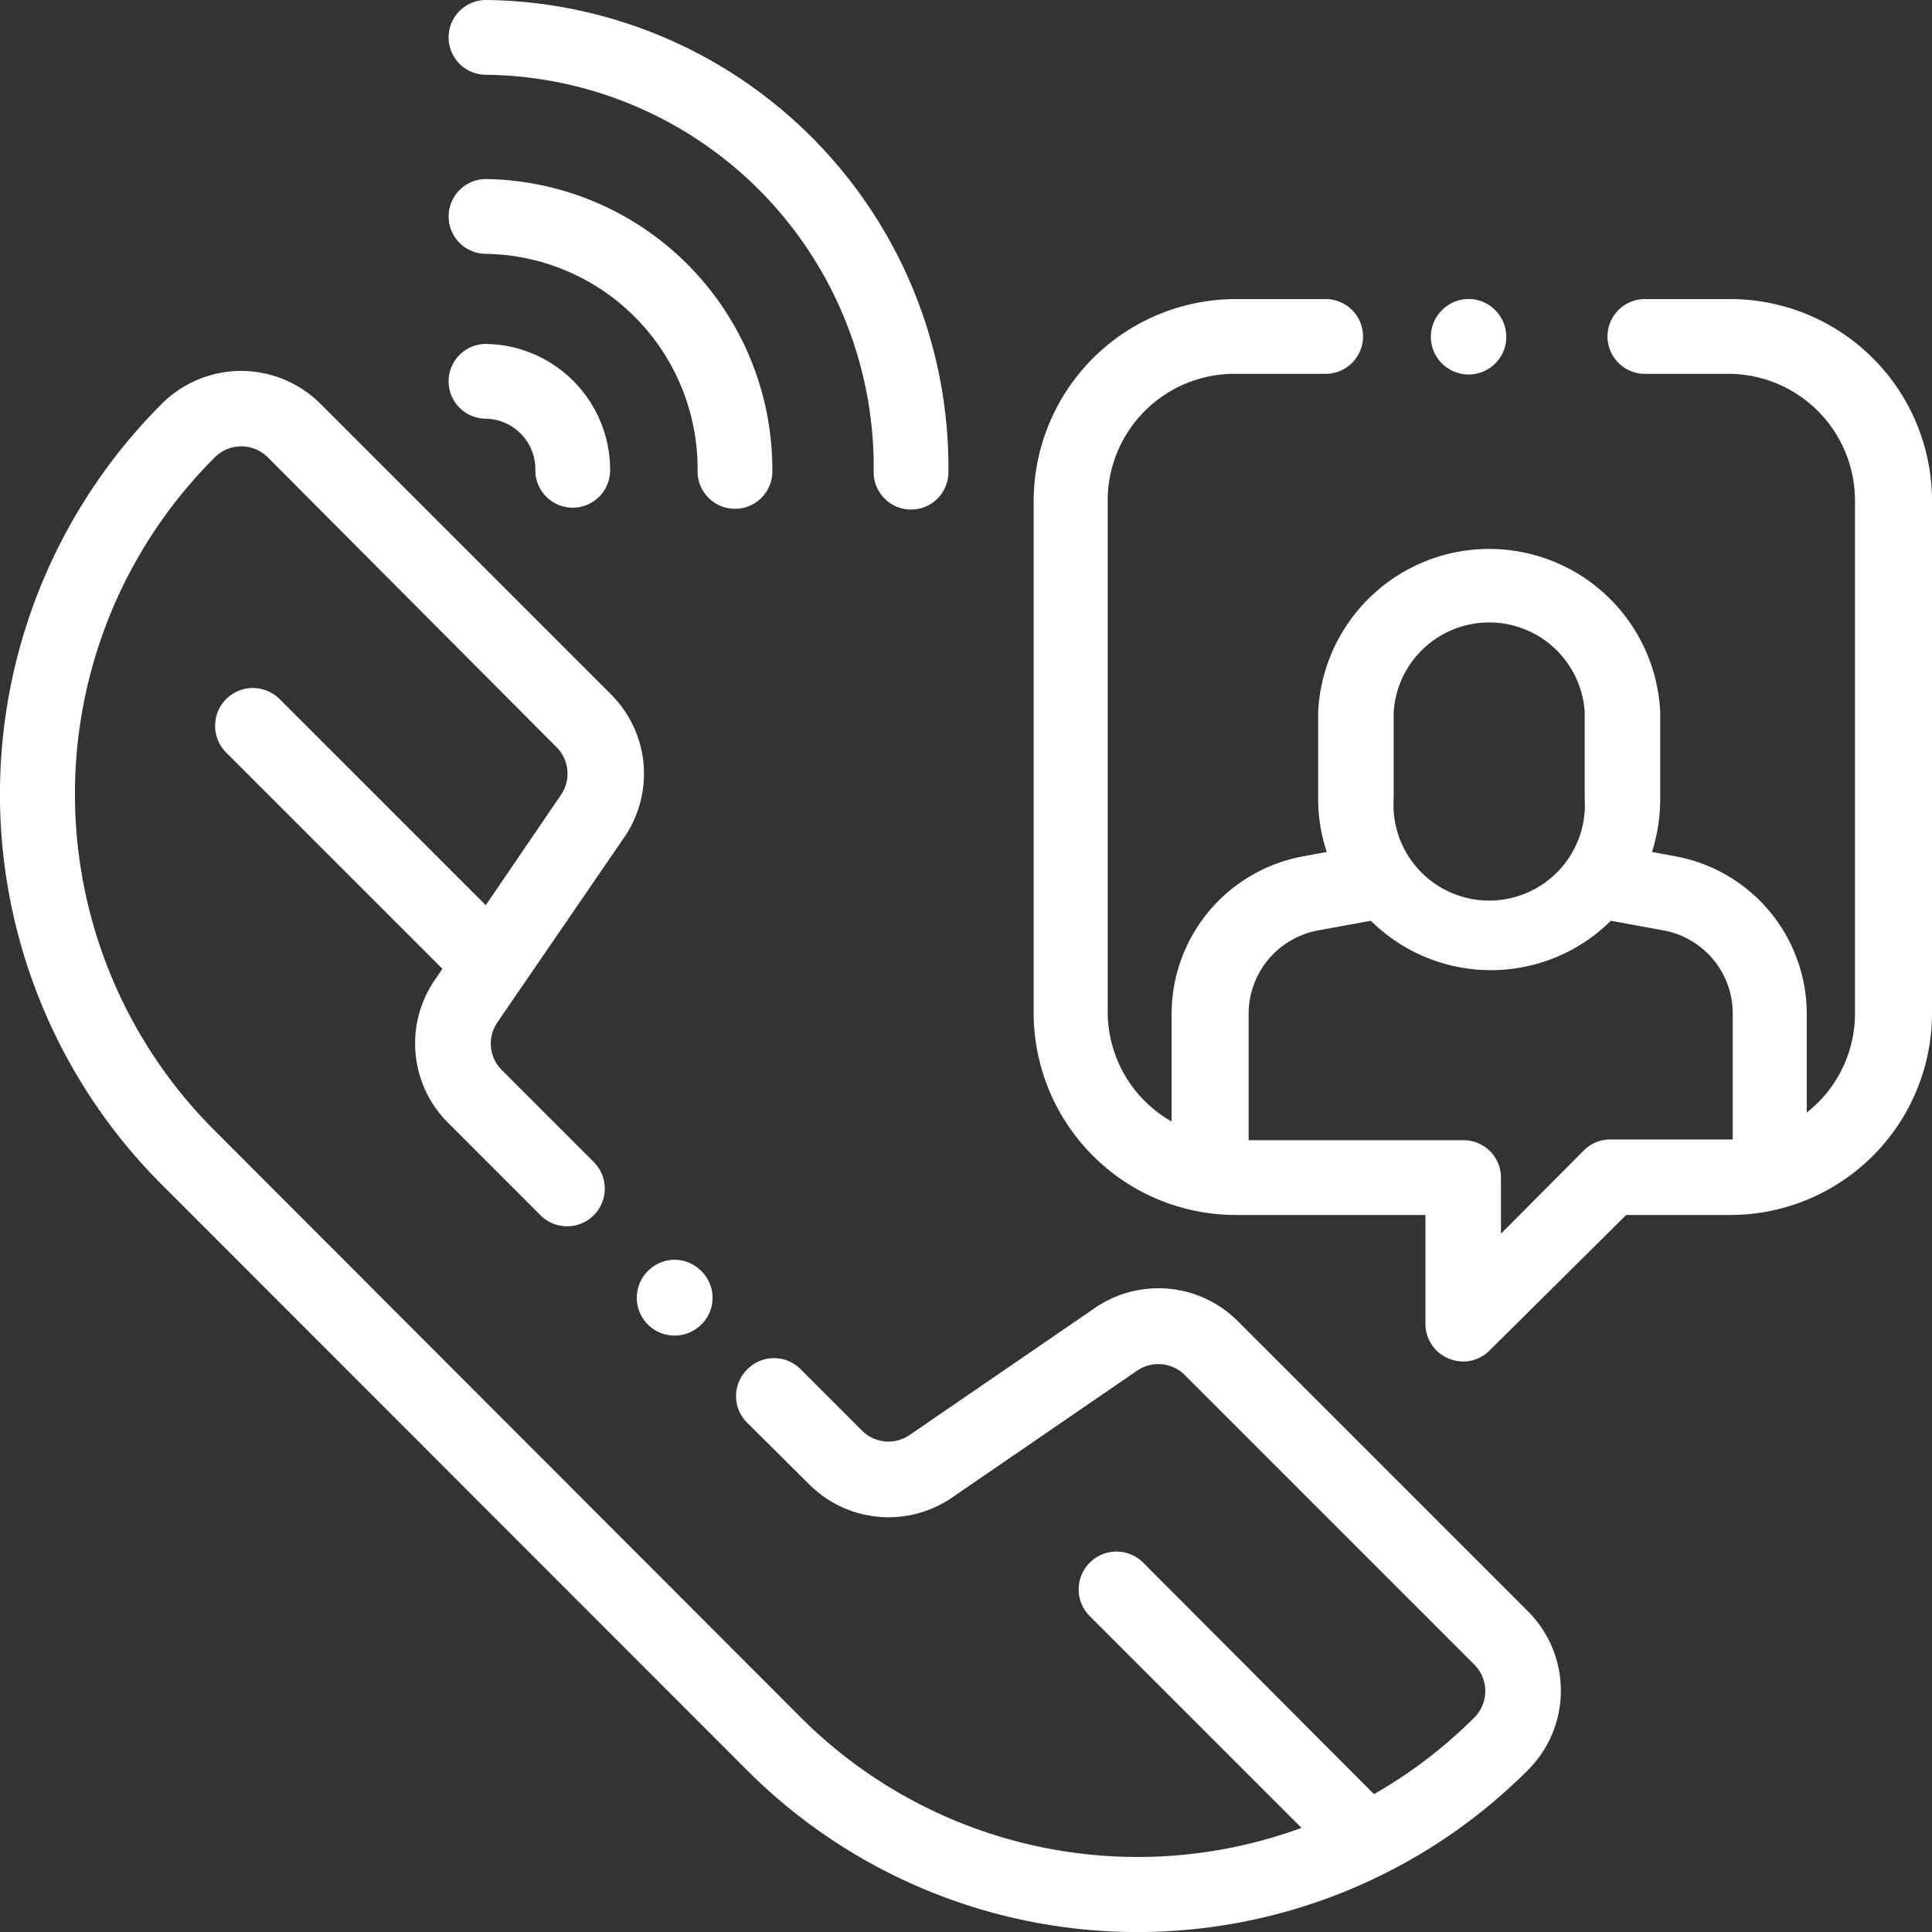
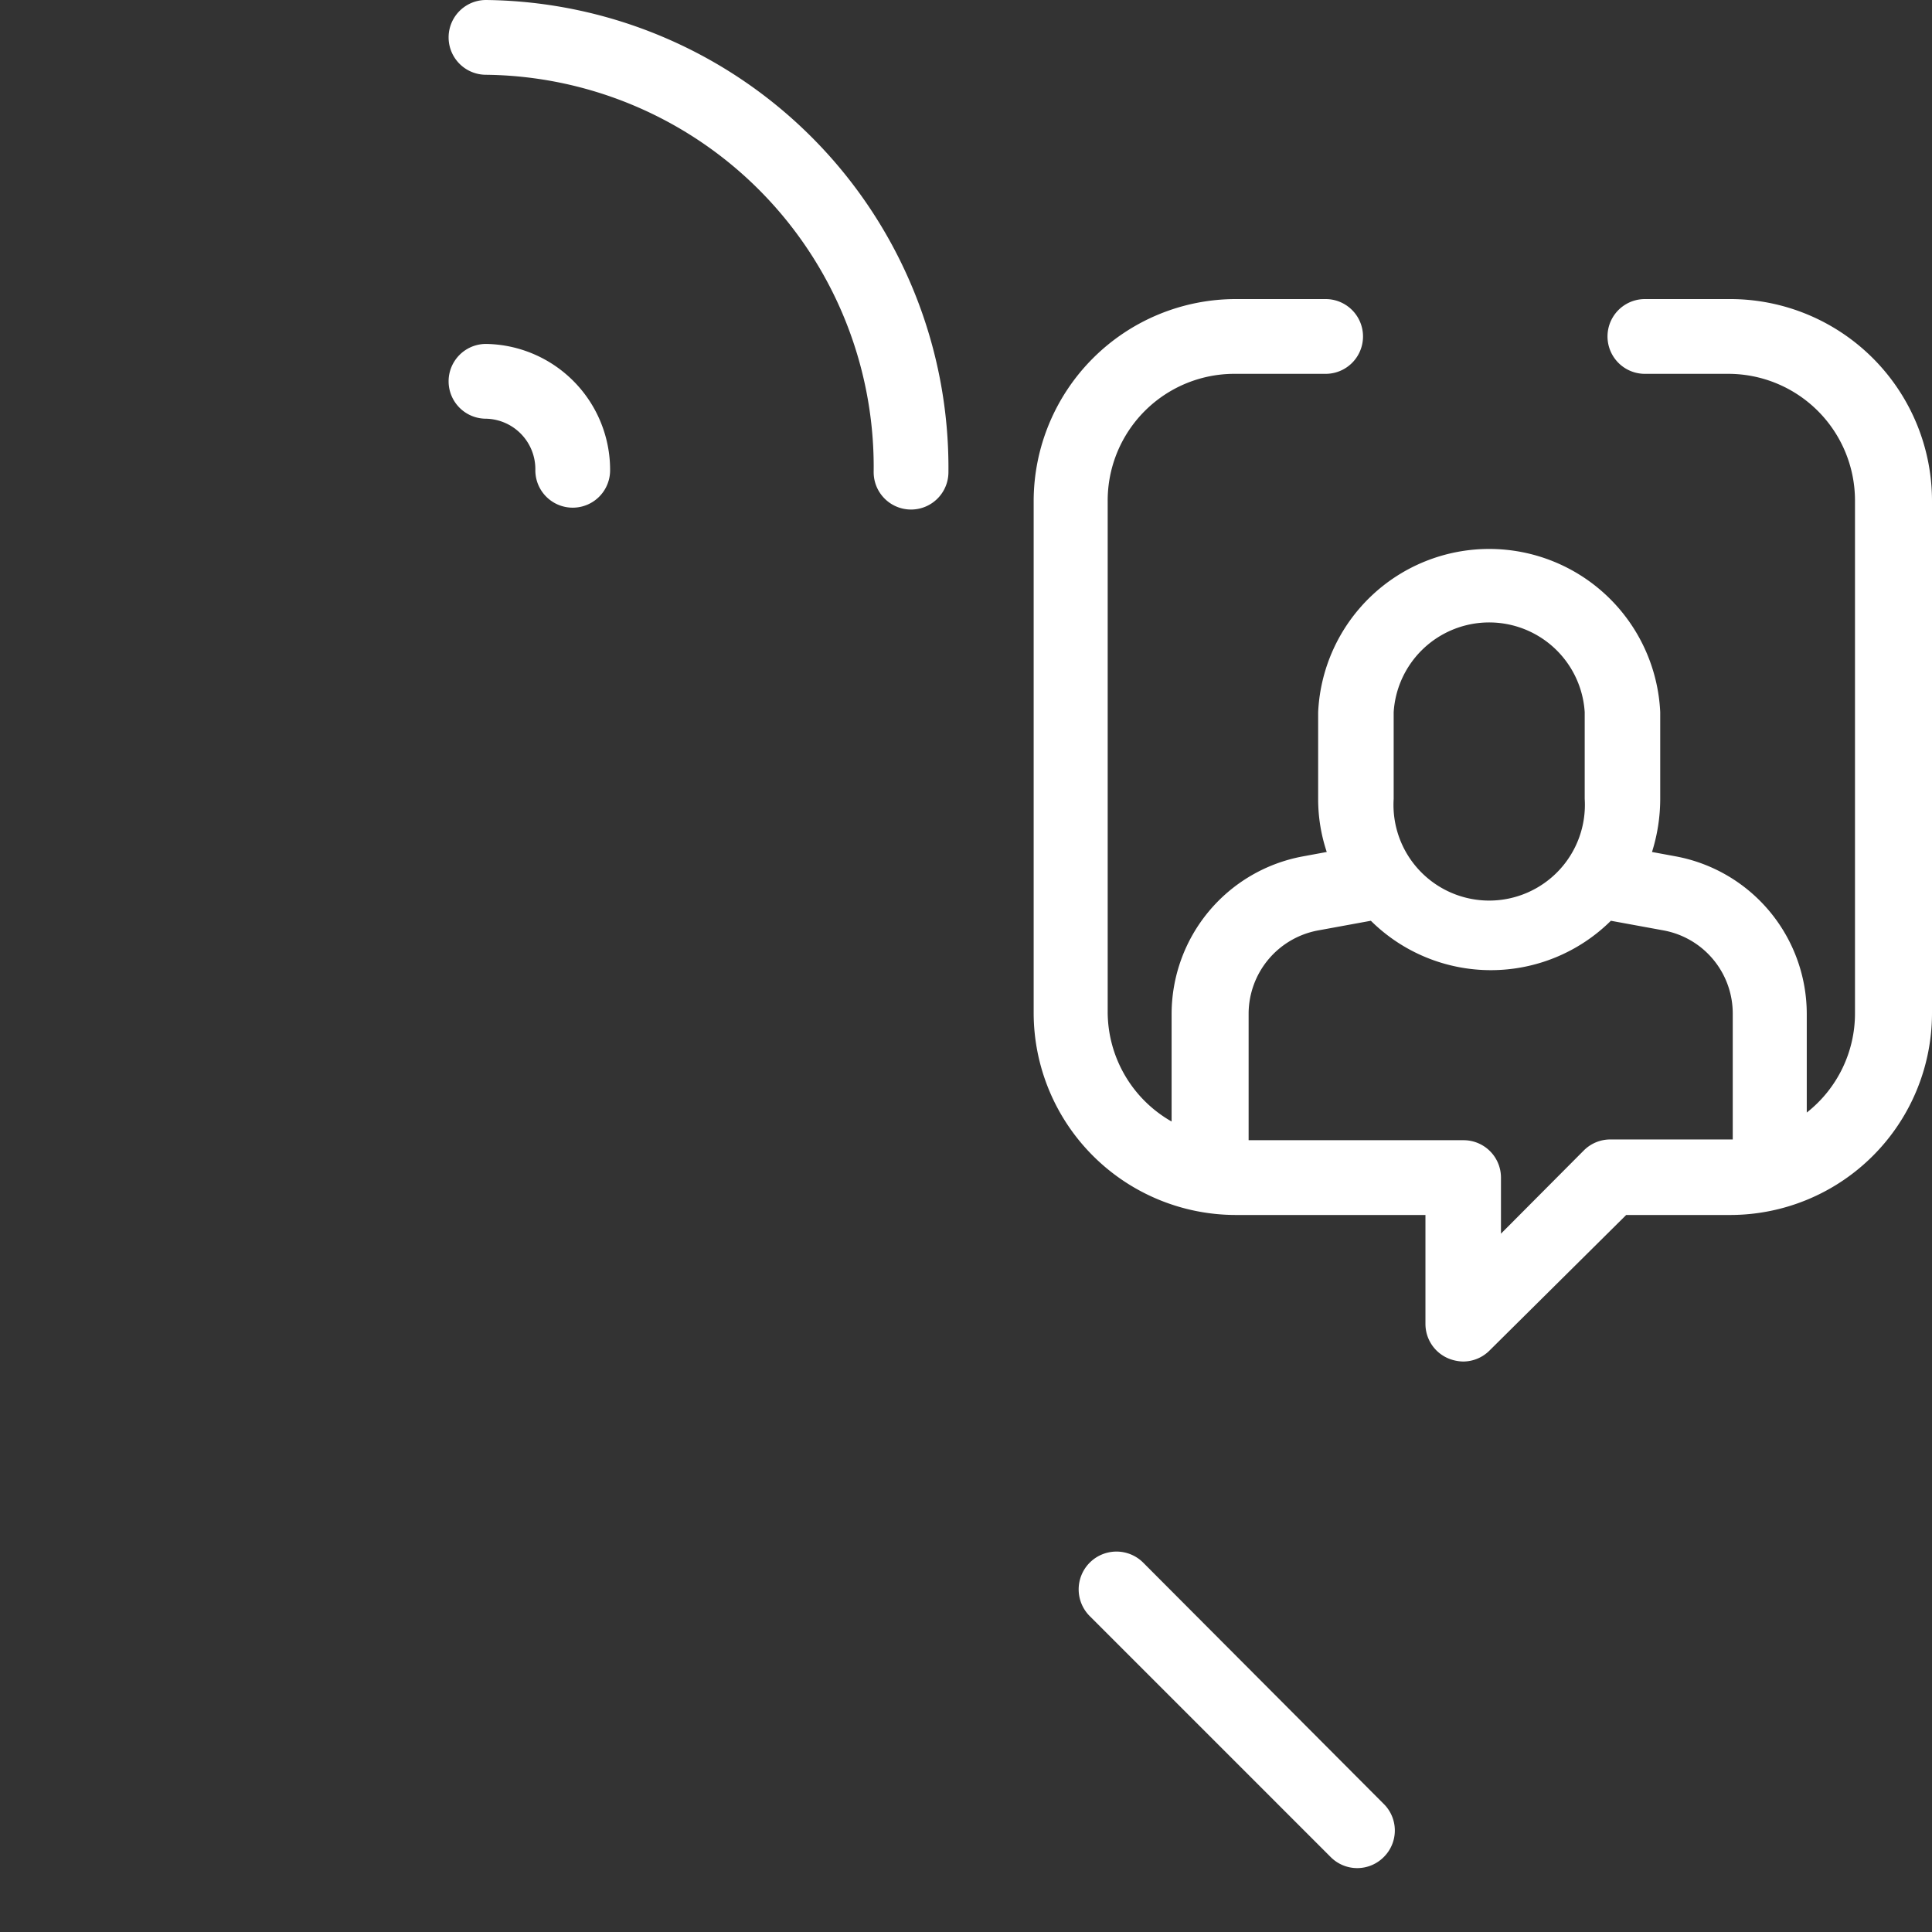
<svg xmlns="http://www.w3.org/2000/svg" id="Layer_1" data-name="Layer 1" viewBox="0 0 51.68 51.68">
  <rect x="0" y="0" width="51.68" height="51.68" fill="#333333" stroke="none" />
  <defs>
    <style>.cls-1{fill:#fff;}</style>
  </defs>
  <title>contact icon</title>
  <path class="cls-1" d="M13,0a1,1,0,1,0,0,2A10.49,10.49,0,0,1,23.37,12.63a1,1,0,1,0,2,0A12.51,12.51,0,0,0,13,0Z" />
-   <path class="cls-1" d="M13,4.79a1,1,0,0,0,0,2,5.75,5.75,0,0,1,5.66,5.82,1,1,0,1,0,2,0A7.77,7.77,0,0,0,13,4.79Z" />
  <path class="cls-1" d="M13,9.2a1,1,0,0,0,0,2,1.35,1.35,0,0,1,1.32,1.38,1,1,0,0,0,2,0A3.37,3.37,0,0,0,13,9.2Z" />
  <path class="cls-1" d="M46.28,8H44a1,1,0,1,0,0,2h2.24a3.39,3.39,0,0,1,3.38,3.38V27.1a3.37,3.37,0,0,1-1.29,2.66V27.12a4.29,4.29,0,0,0-3.49-4.21l-.65-.12a4.74,4.74,0,0,0,.22-1.42V19.05a4.58,4.58,0,0,0-9.15,0v2.32a4.45,4.45,0,0,0,.23,1.42l-.65.12a4.29,4.29,0,0,0-3.5,4.21V30a3.38,3.38,0,0,1-1.71-2.94V13.4A3.39,3.39,0,0,1,33.05,10h2.41a1,1,0,0,0,0-2H33.05a5.41,5.41,0,0,0-5.4,5.4V27.1a5.41,5.41,0,0,0,5.4,5.4h5.08v2.91a1,1,0,0,0,.62.93,1.09,1.09,0,0,0,.39.08,1,1,0,0,0,.71-.3L43.5,32.5h2.78a5.4,5.4,0,0,0,5.4-5.4V13.4A5.4,5.4,0,0,0,46.28,8Zm-9,11.05a2.56,2.56,0,0,1,5.11,0v2.32a2.56,2.56,0,1,1-5.11,0Zm9,11.43H43.08a1,1,0,0,0-.71.29L40.15,33V31.5a1,1,0,0,0-1-1H33.4V27.12a2.27,2.27,0,0,1,1.85-2.23l1.42-.26a4.56,4.56,0,0,0,6.42,0l1.42.26a2.26,2.26,0,0,1,1.84,2.23v3.36Z" />
-   <path class="cls-1" d="M40,8.3a1,1,0,0,0-1.43,0,1,1,0,0,0,0,1.42A1,1,0,0,0,40,8.3Z" />
-   <path class="cls-1" d="M18.76,34a1,1,0,0,0-1.43,0,1,1,0,0,0,1.43,1.43,1,1,0,0,0,0-1.43Z" />
-   <path class="cls-1" d="M40.86,43.09l-7.74-7.74A3,3,0,0,0,29.27,35l-4.93,3.38a1,1,0,0,1-1.29-.12l-1.63-1.63a1,1,0,0,0-1.43,0,1,1,0,0,0,0,1.43l1.64,1.63a3,3,0,0,0,3.85.36l4.93-3.38a1,1,0,0,1,1.29.12l7.73,7.73a1,1,0,0,1,0,1.43,12.74,12.74,0,0,1-18,0L5.74,30.24a12.71,12.71,0,0,1,0-18,1,1,0,0,1,.71-.3,1,1,0,0,1,.72.3L14.9,20A1,1,0,0,1,15,21.27L11.64,26.2A3,3,0,0,0,12,30.05l2.46,2.46a1,1,0,1,0,1.42-1.43l-2.45-2.45a1,1,0,0,1-.12-1.29l3.38-4.93a3,3,0,0,0-.36-3.85L8.59,10.82a3,3,0,0,0-4.28,0,14.76,14.76,0,0,0,0,20.85L20,47.37a14.76,14.76,0,0,0,20.85,0A3,3,0,0,0,40.86,43.09Z" />
-   <path class="cls-1" d="M13.6,24.82,7.48,18.7a1,1,0,0,0-1.43,1.43l6.12,6.12a1,1,0,0,0,1.43,0A1,1,0,0,0,13.6,24.82Z" />
  <path class="cls-1" d="M37,48.24,30.58,41.8a1,1,0,0,0-1.43,1.43l6.44,6.44a1,1,0,0,0,1.43,0A1,1,0,0,0,37,48.24Z" />
</svg>